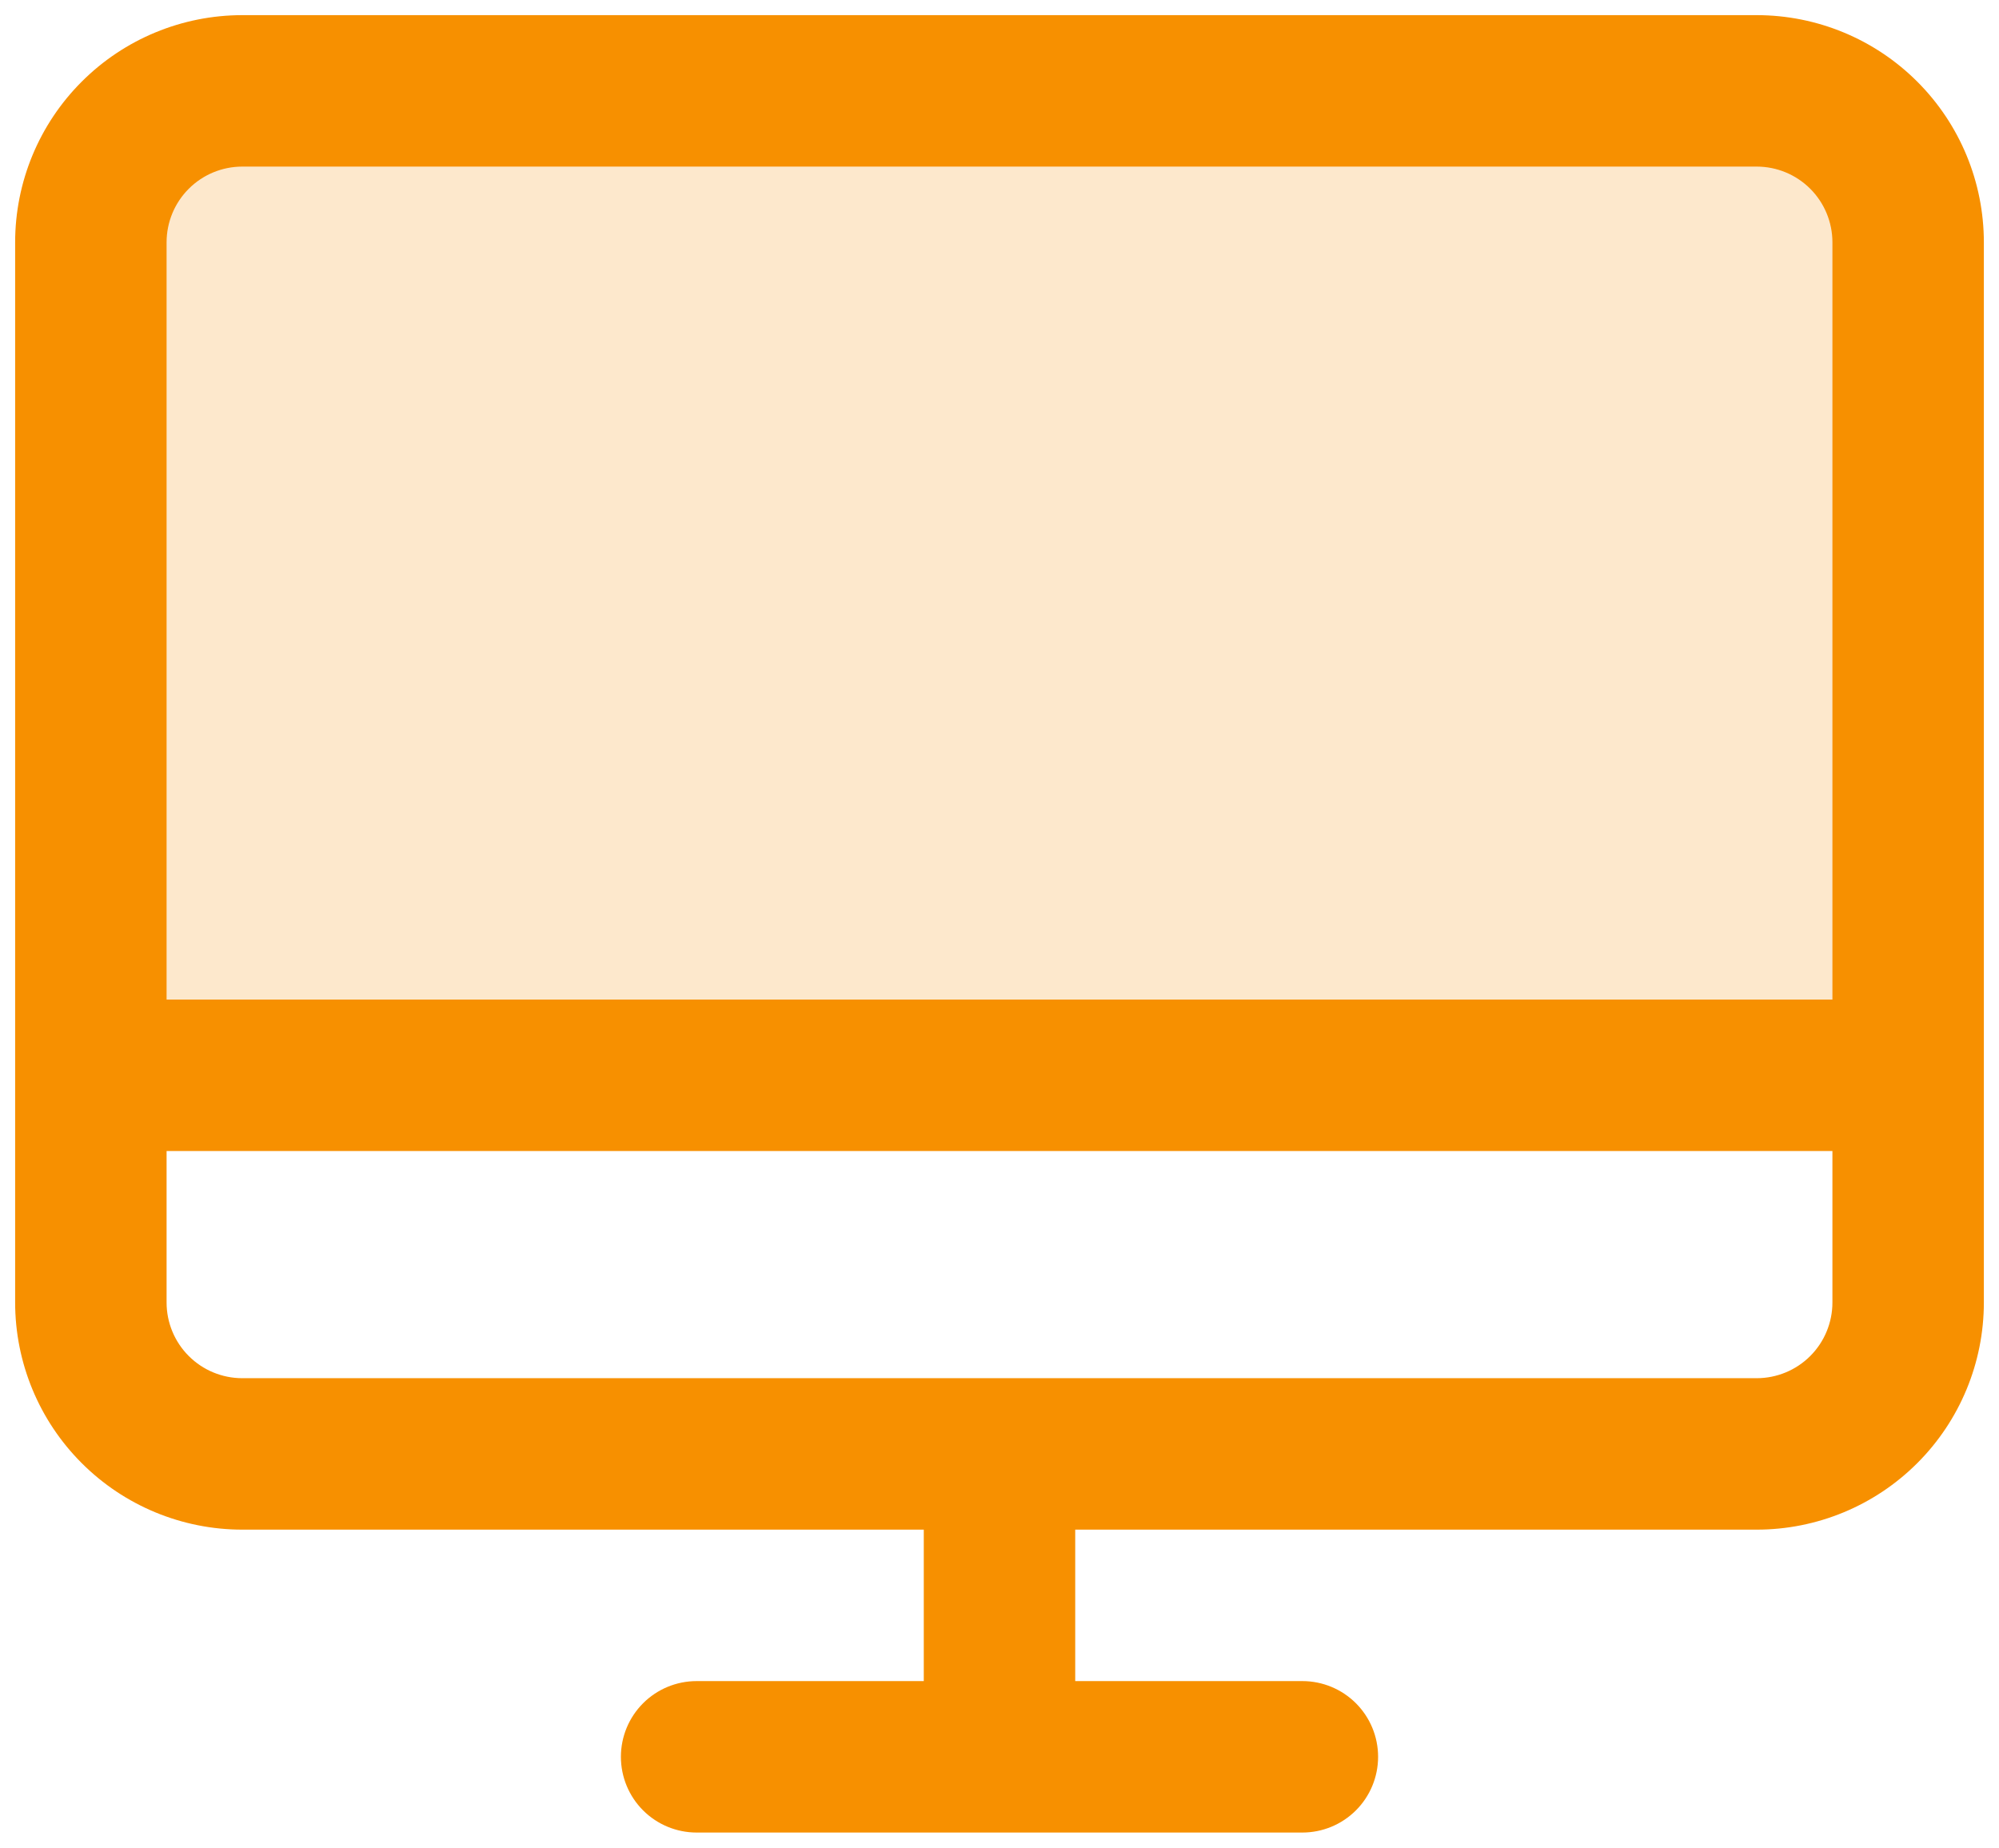
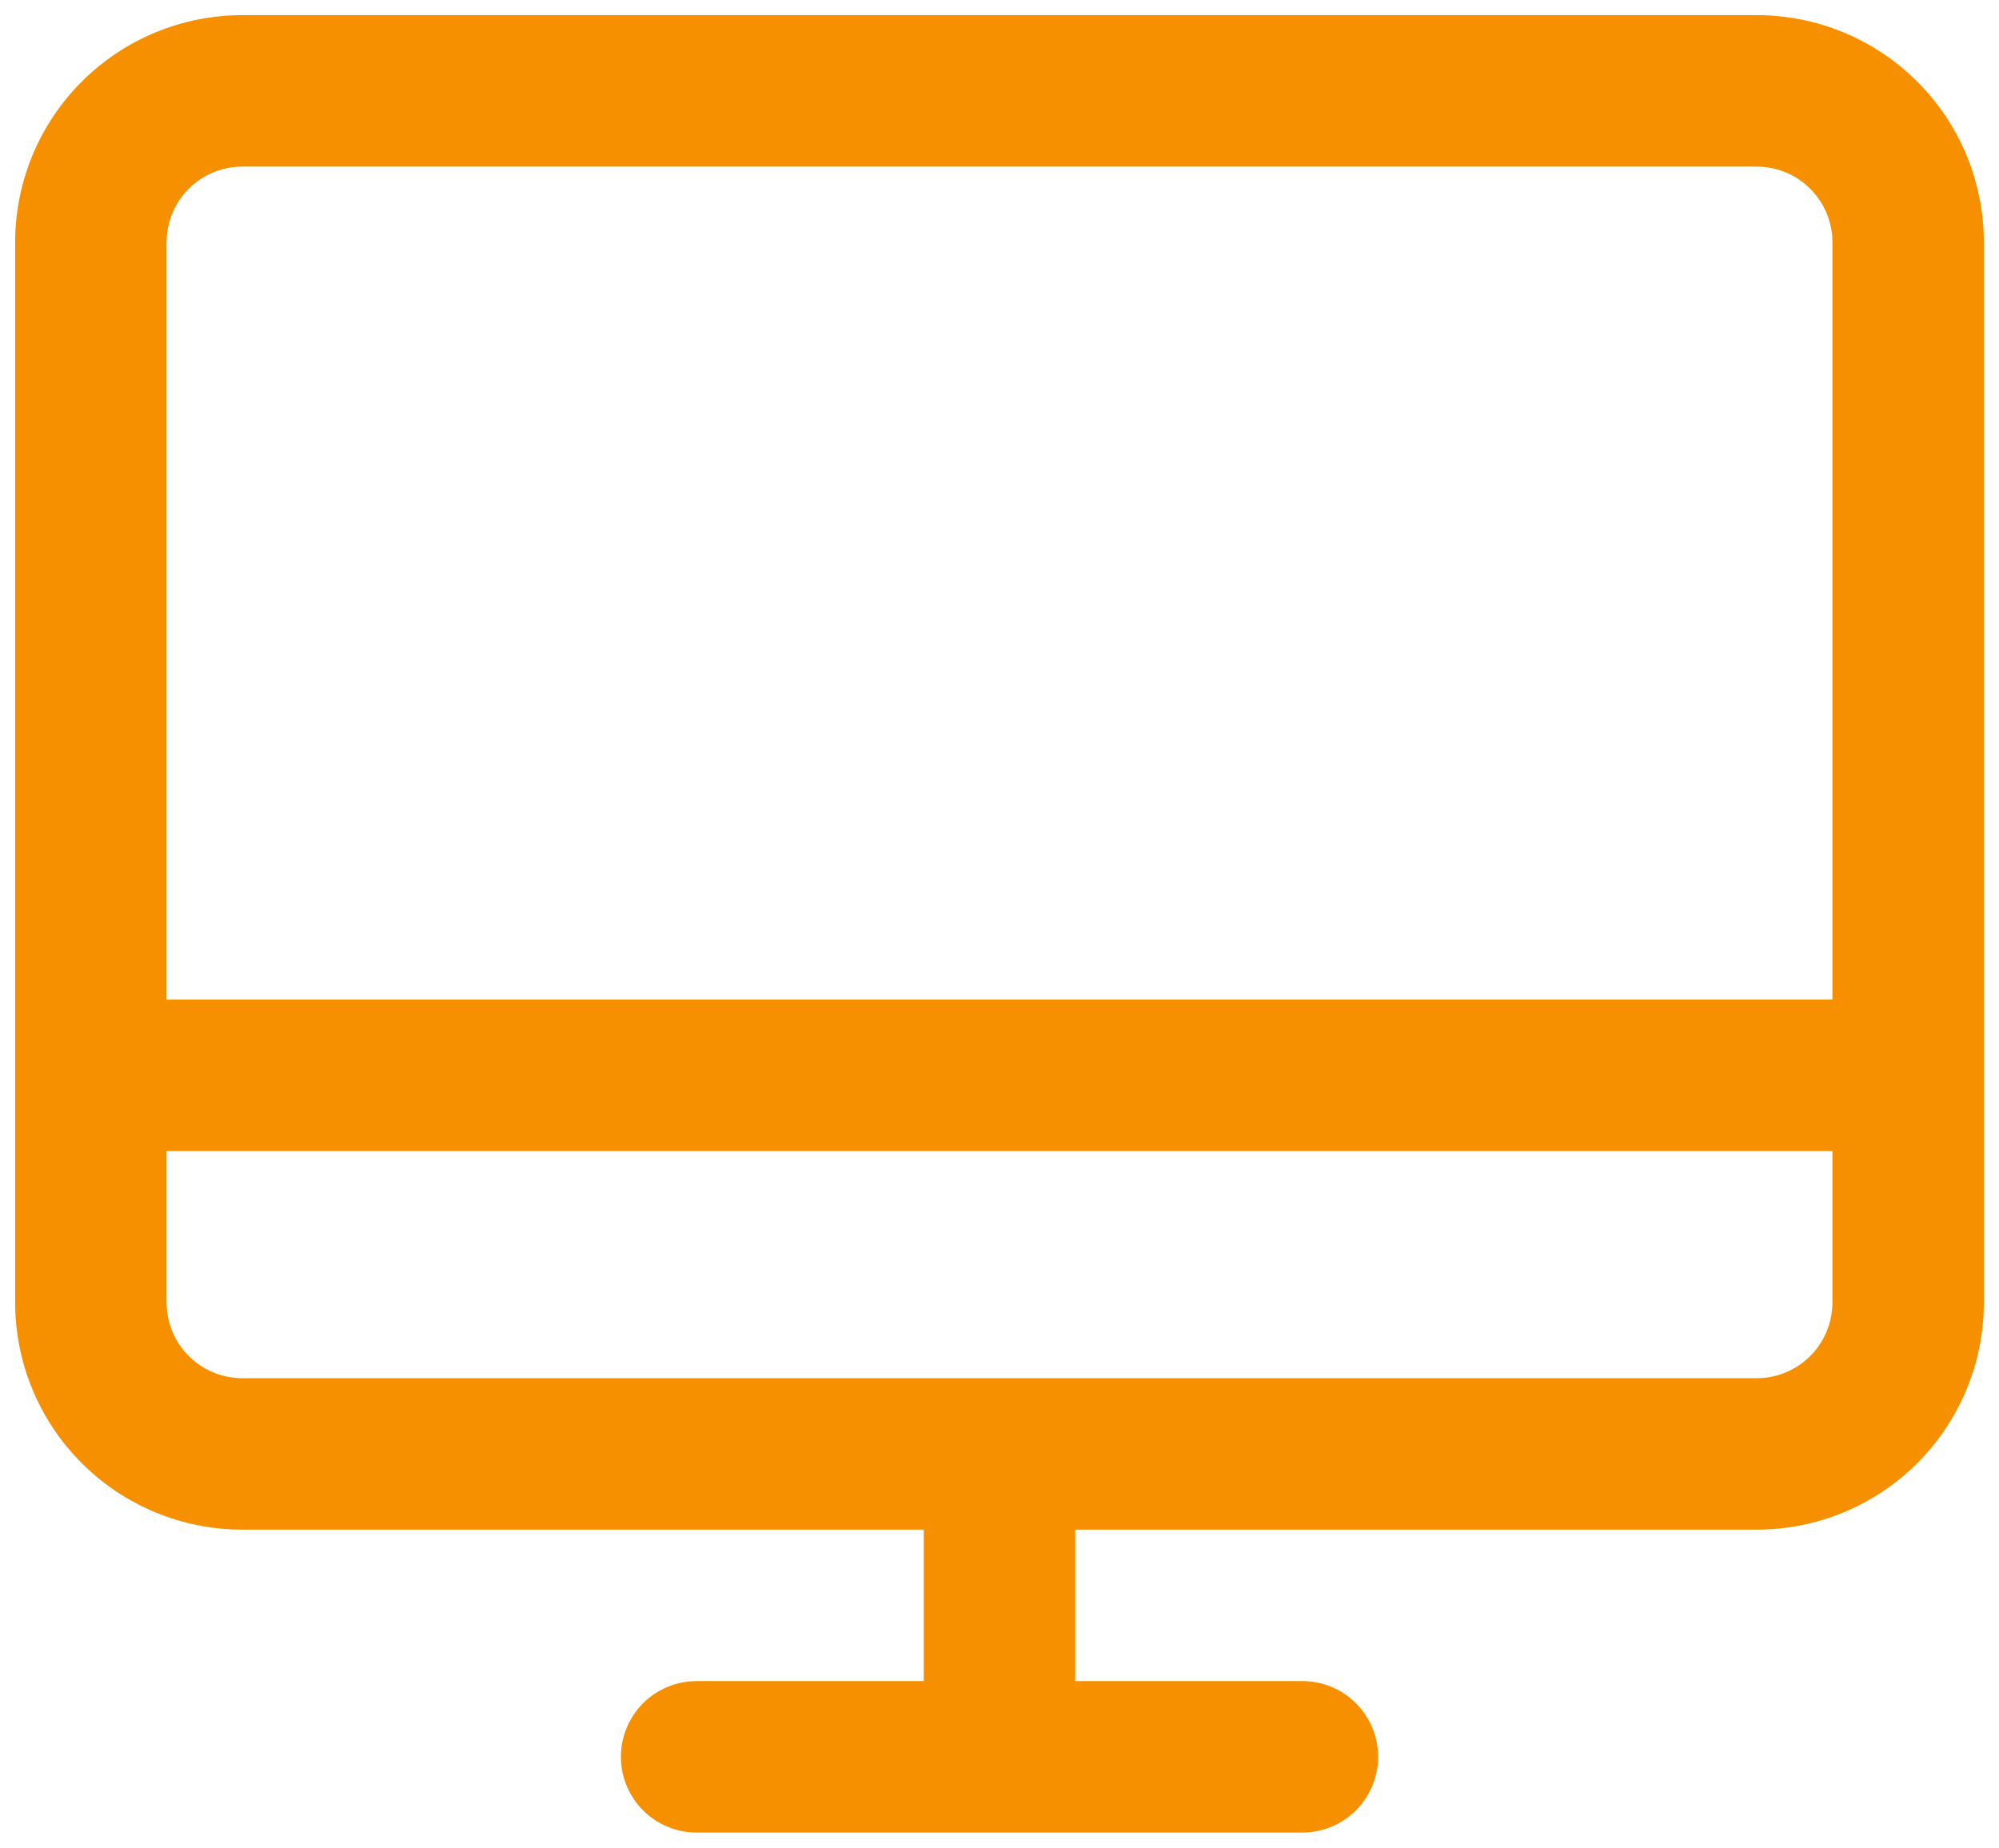
<svg xmlns="http://www.w3.org/2000/svg" width="66" height="61" viewBox="0 0 66 61" fill="none">
-   <path opacity="0.2" d="M63 8V35.5H3V8C3 6.674 3.527 5.402 4.464 4.464C5.402 3.527 6.674 3 8 3H58C59.326 3 60.598 3.527 61.535 4.464C62.473 5.402 63 6.674 63 8Z" fill="#F79000" />
  <path d="M58 0.5H8C6.011 0.5 4.103 1.29 2.697 2.697C1.29 4.103 0.5 6.011 0.5 8V43C0.5 44.989 1.29 46.897 2.697 48.303C4.103 49.71 6.011 50.5 8 50.5H30.5V55.5H23C22.337 55.5 21.701 55.763 21.232 56.232C20.763 56.701 20.5 57.337 20.5 58C20.5 58.663 20.763 59.299 21.232 59.768C21.701 60.237 22.337 60.5 23 60.5H43C43.663 60.5 44.299 60.237 44.768 59.768C45.237 59.299 45.5 58.663 45.5 58C45.5 57.337 45.237 56.701 44.768 56.232C44.299 55.763 43.663 55.5 43 55.5H35.5V50.5H58C59.989 50.5 61.897 49.71 63.303 48.303C64.71 46.897 65.5 44.989 65.5 43V8C65.5 6.011 64.71 4.103 63.303 2.697C61.897 1.29 59.989 0.5 58 0.5ZM8 5.5H58C58.663 5.5 59.299 5.763 59.768 6.232C60.237 6.701 60.5 7.337 60.5 8V33H5.5V8C5.5 7.337 5.763 6.701 6.232 6.232C6.701 5.763 7.337 5.5 8 5.5ZM58 45.5H8C7.337 45.5 6.701 45.237 6.232 44.768C5.763 44.299 5.5 43.663 5.5 43V38H60.5V43C60.5 43.663 60.237 44.299 59.768 44.768C59.299 45.237 58.663 45.5 58 45.5Z" fill="#F79000" />
</svg>